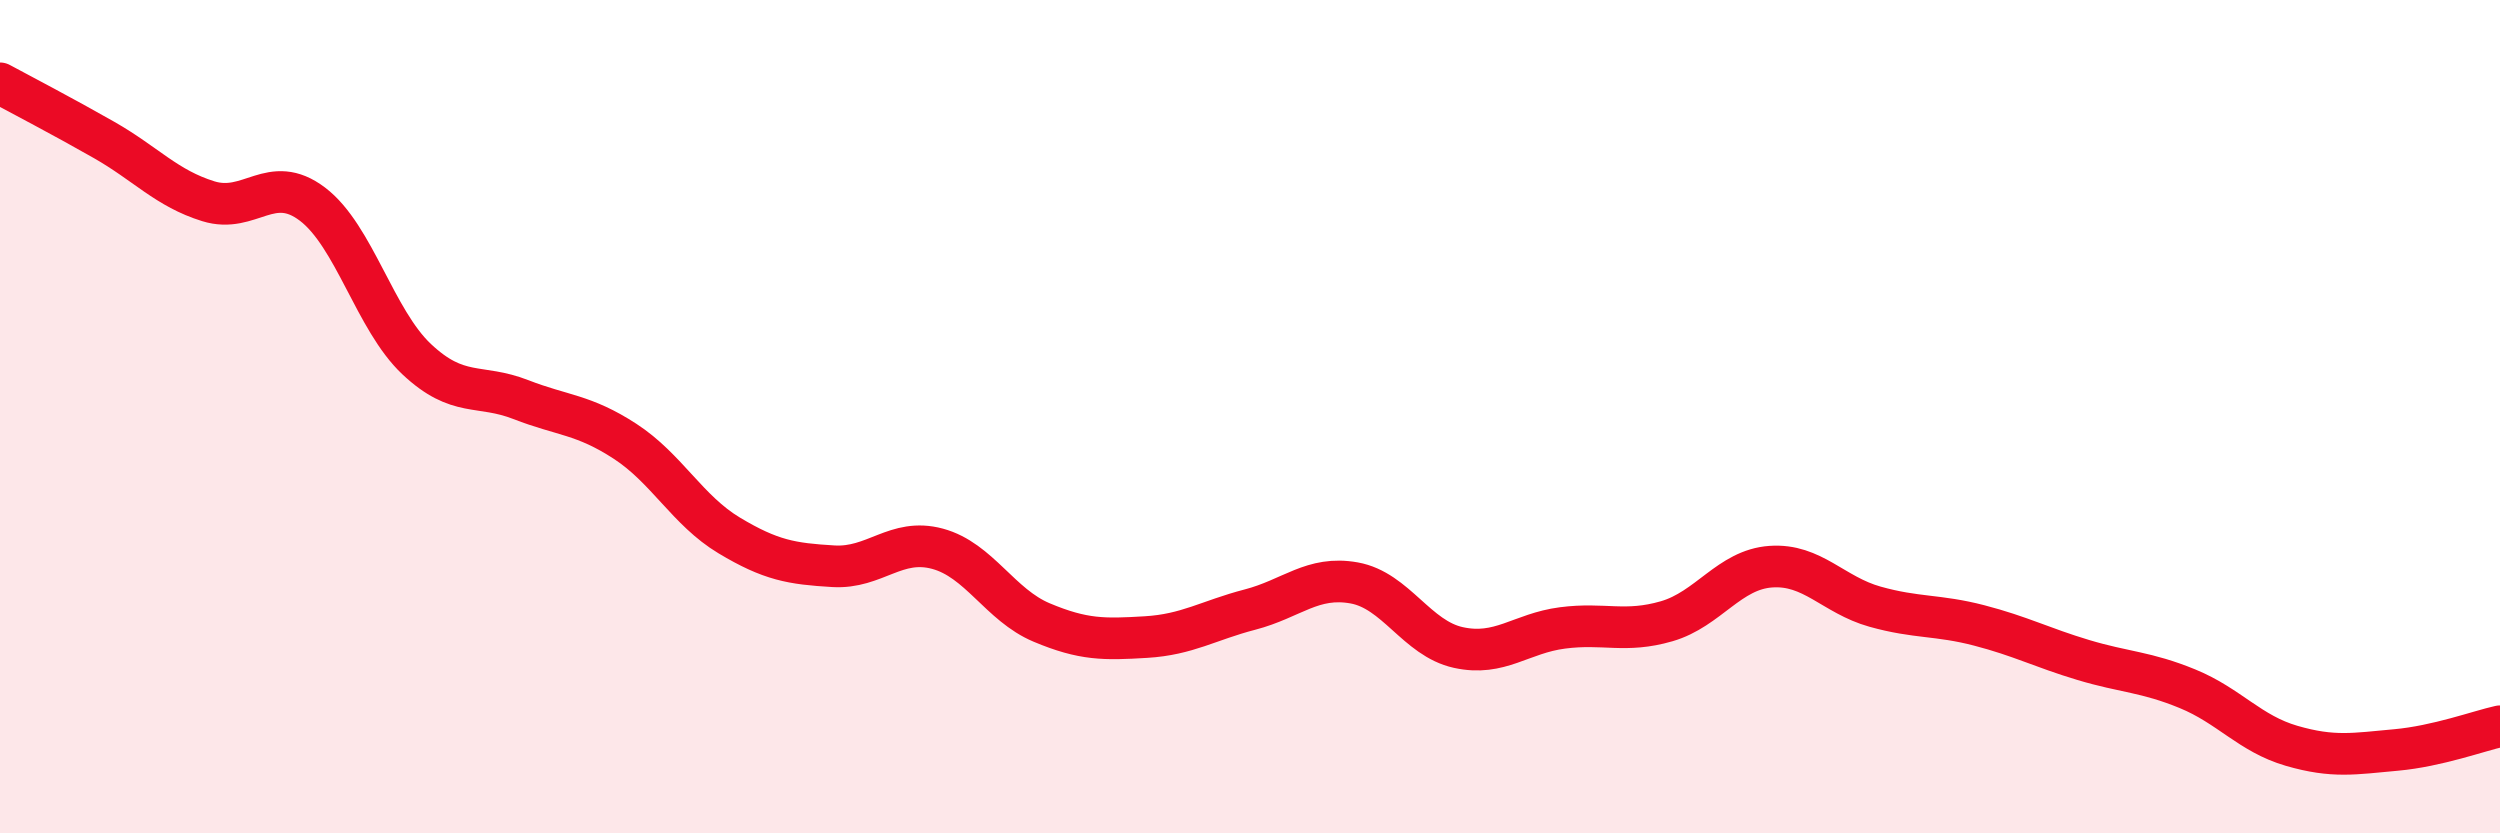
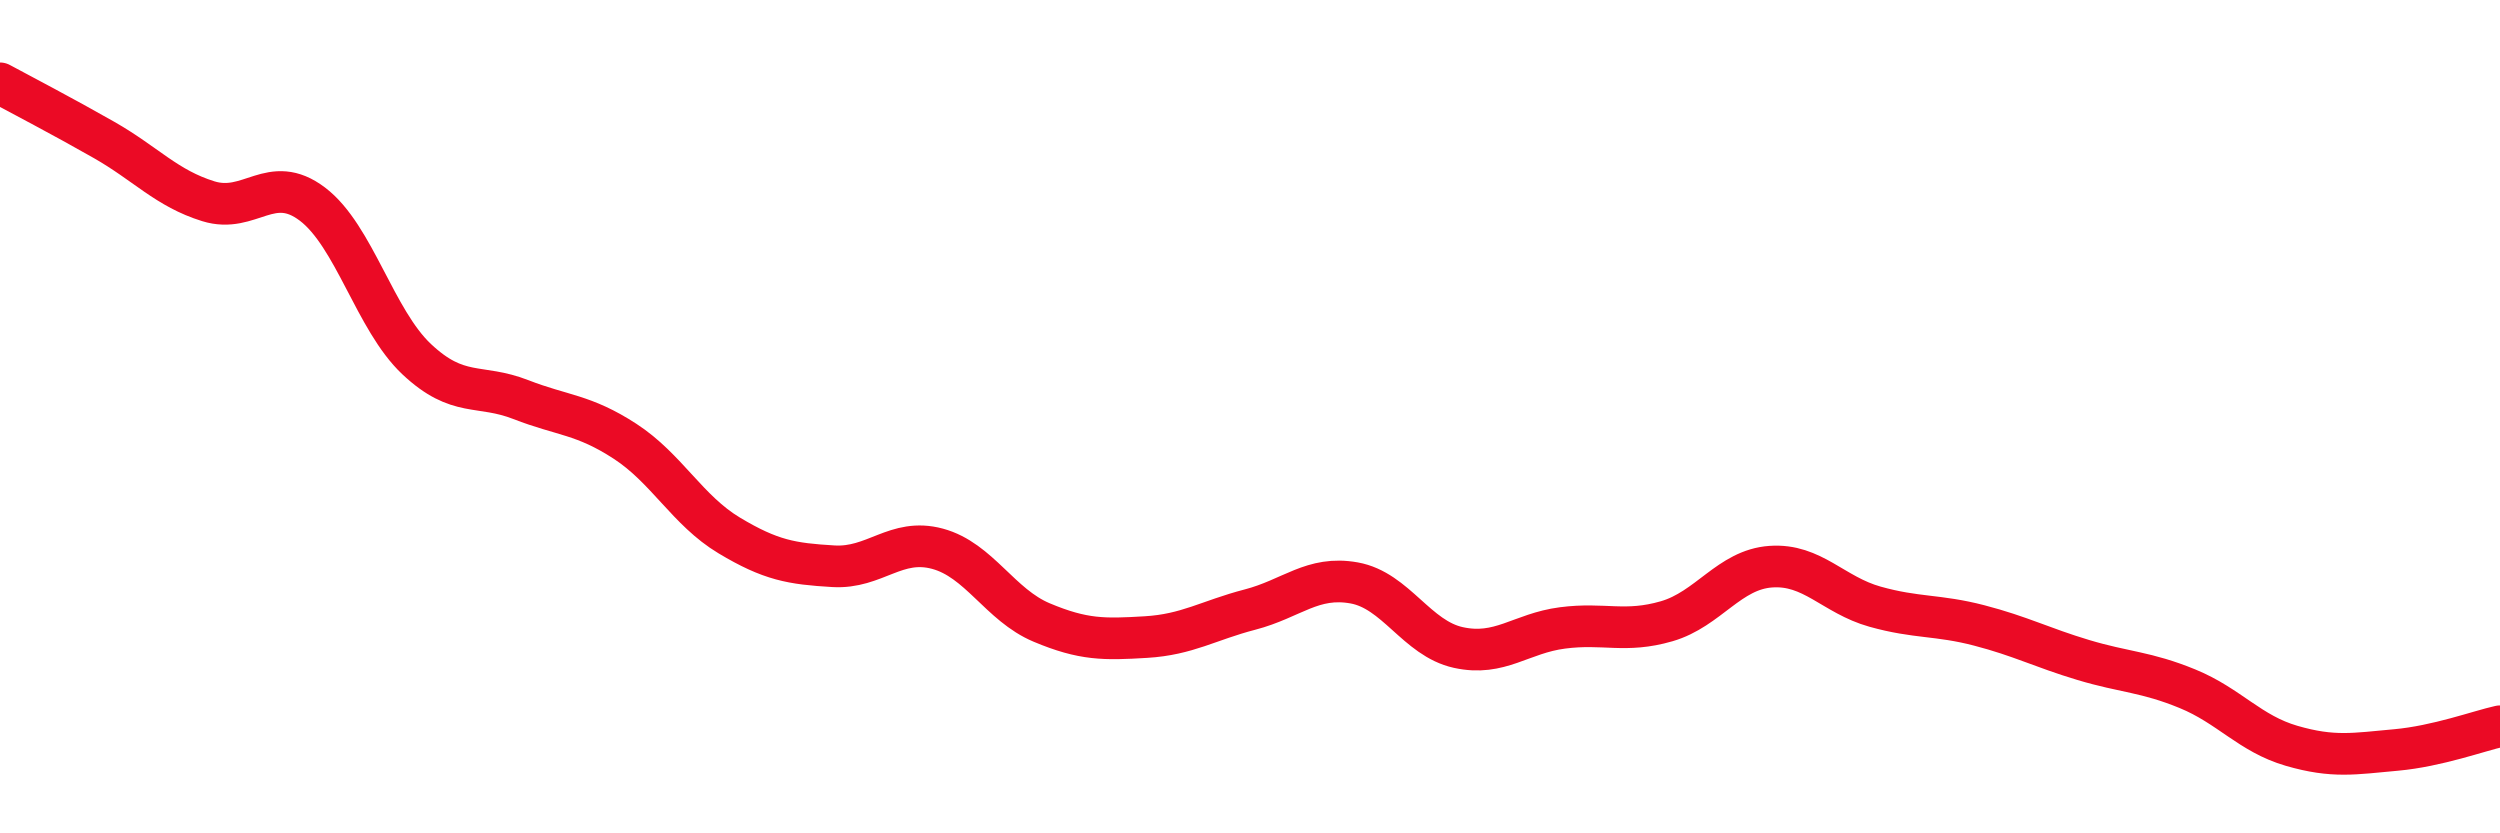
<svg xmlns="http://www.w3.org/2000/svg" width="60" height="20" viewBox="0 0 60 20">
-   <path d="M 0,2 C 0.5,2.27 1.5,2.79 2.5,3.36 C 3.5,3.93 4,4.52 5,4.83 C 6,5.14 6.5,4.14 7.5,4.9 C 8.5,5.66 9,7.68 10,8.62 C 11,9.56 11.5,9.2 12.5,9.59 C 13.5,9.98 14,9.94 15,10.59 C 16,11.24 16.5,12.25 17.5,12.85 C 18.5,13.45 19,13.53 20,13.59 C 21,13.65 21.5,12.9 22.5,13.17 C 23.5,13.44 24,14.52 25,14.94 C 26,15.36 26.5,15.35 27.5,15.29 C 28.5,15.23 29,14.89 30,14.63 C 31,14.37 31.5,13.81 32.5,13.99 C 33.5,14.17 34,15.32 35,15.54 C 36,15.76 36.5,15.2 37.5,15.07 C 38.5,14.94 39,15.2 40,14.91 C 41,14.62 41.5,13.67 42.5,13.6 C 43.5,13.53 44,14.28 45,14.56 C 46,14.84 46.5,14.75 47.5,15.01 C 48.5,15.27 49,15.54 50,15.84 C 51,16.14 51.5,16.12 52.5,16.53 C 53.5,16.94 54,17.61 55,17.9 C 56,18.19 56.5,18.09 57.5,18 C 58.5,17.91 59.5,17.54 60,17.43L60 20L0 20Z" fill="#EB0A25" opacity="0.1" stroke-linecap="round" stroke-linejoin="round" />
  <path d="M 0,2 C 0.5,2.27 1.5,2.79 2.5,3.36 C 3.5,3.93 4,4.52 5,4.83 C 6,5.14 6.5,4.14 7.5,4.9 C 8.5,5.66 9,7.68 10,8.62 C 11,9.56 11.5,9.2 12.5,9.59 C 13.5,9.98 14,9.94 15,10.59 C 16,11.24 16.5,12.25 17.5,12.85 C 18.5,13.45 19,13.53 20,13.59 C 21,13.65 21.5,12.9 22.5,13.17 C 23.5,13.44 24,14.52 25,14.94 C 26,15.36 26.5,15.35 27.5,15.29 C 28.5,15.23 29,14.89 30,14.63 C 31,14.37 31.5,13.81 32.5,13.99 C 33.5,14.17 34,15.32 35,15.54 C 36,15.76 36.5,15.2 37.5,15.07 C 38.5,14.94 39,15.2 40,14.91 C 41,14.62 41.5,13.67 42.5,13.6 C 43.5,13.53 44,14.28 45,14.56 C 46,14.84 46.5,14.75 47.5,15.01 C 48.5,15.27 49,15.54 50,15.84 C 51,16.14 51.5,16.12 52.5,16.53 C 53.5,16.94 54,17.61 55,17.9 C 56,18.19 56.5,18.09 57.5,18 C 58.5,17.91 59.5,17.54 60,17.43" stroke="#EB0A25" stroke-width="1" fill="none" stroke-linecap="round" stroke-linejoin="round" />
</svg>